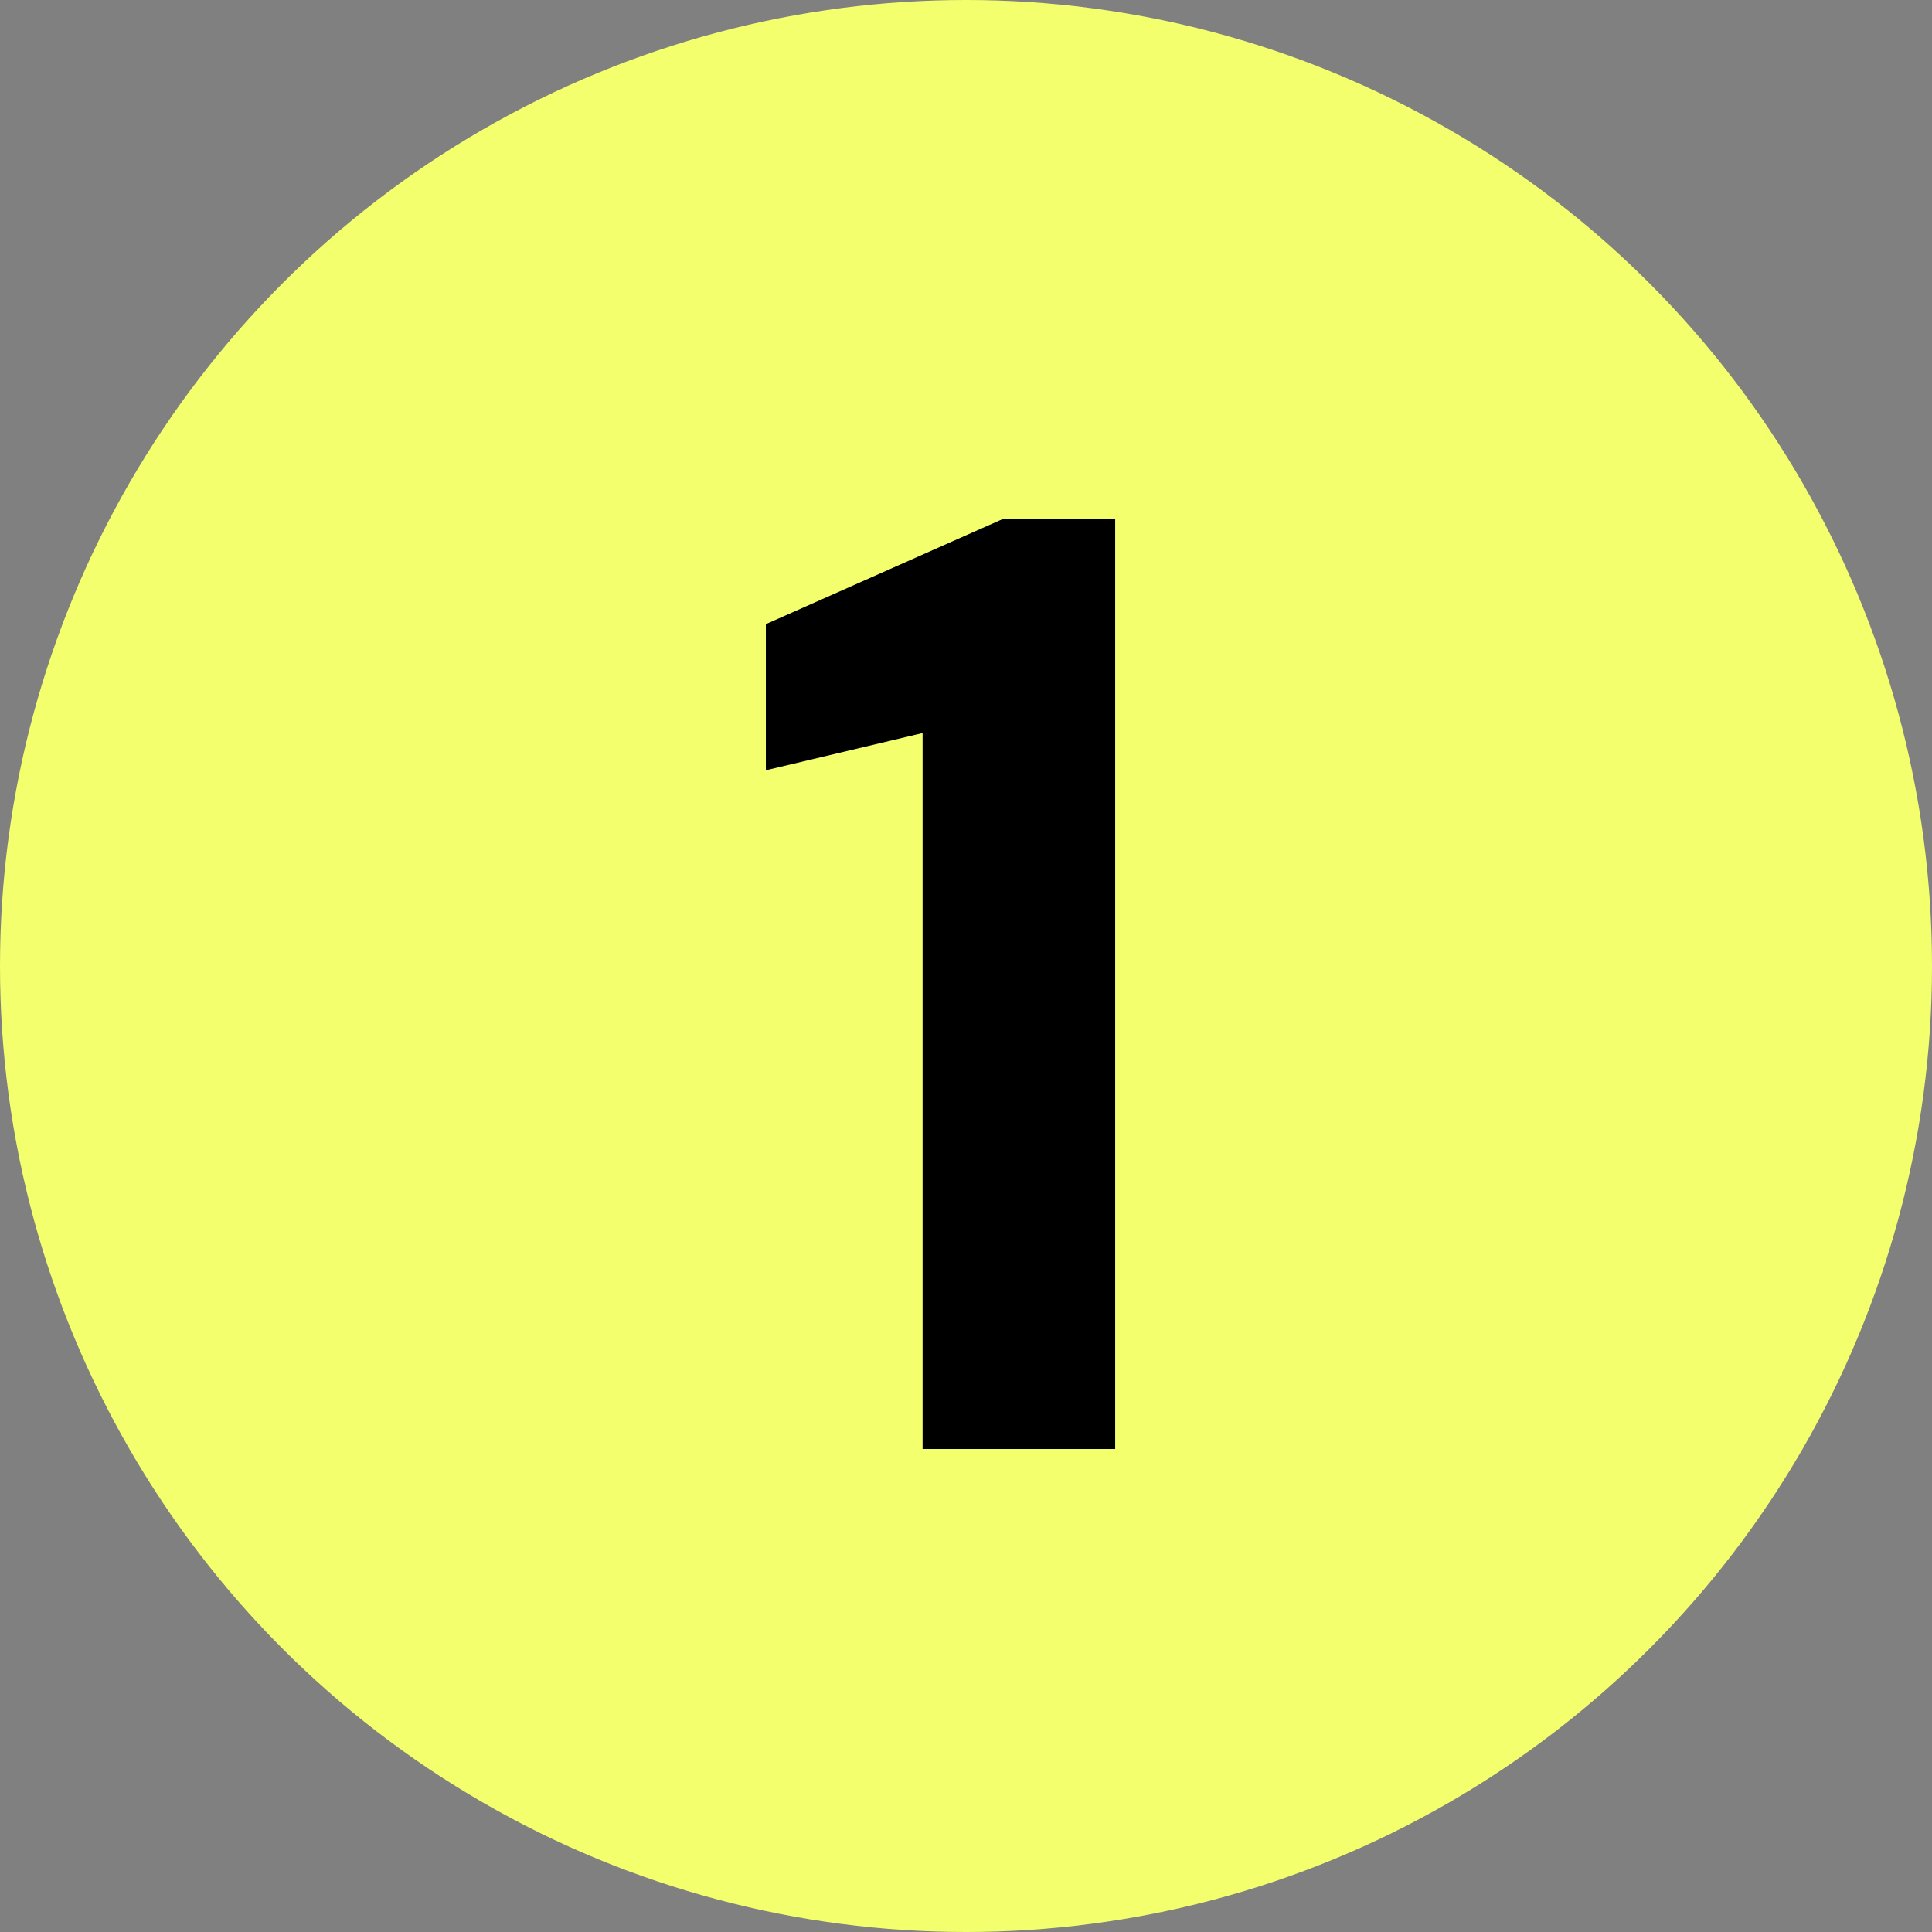
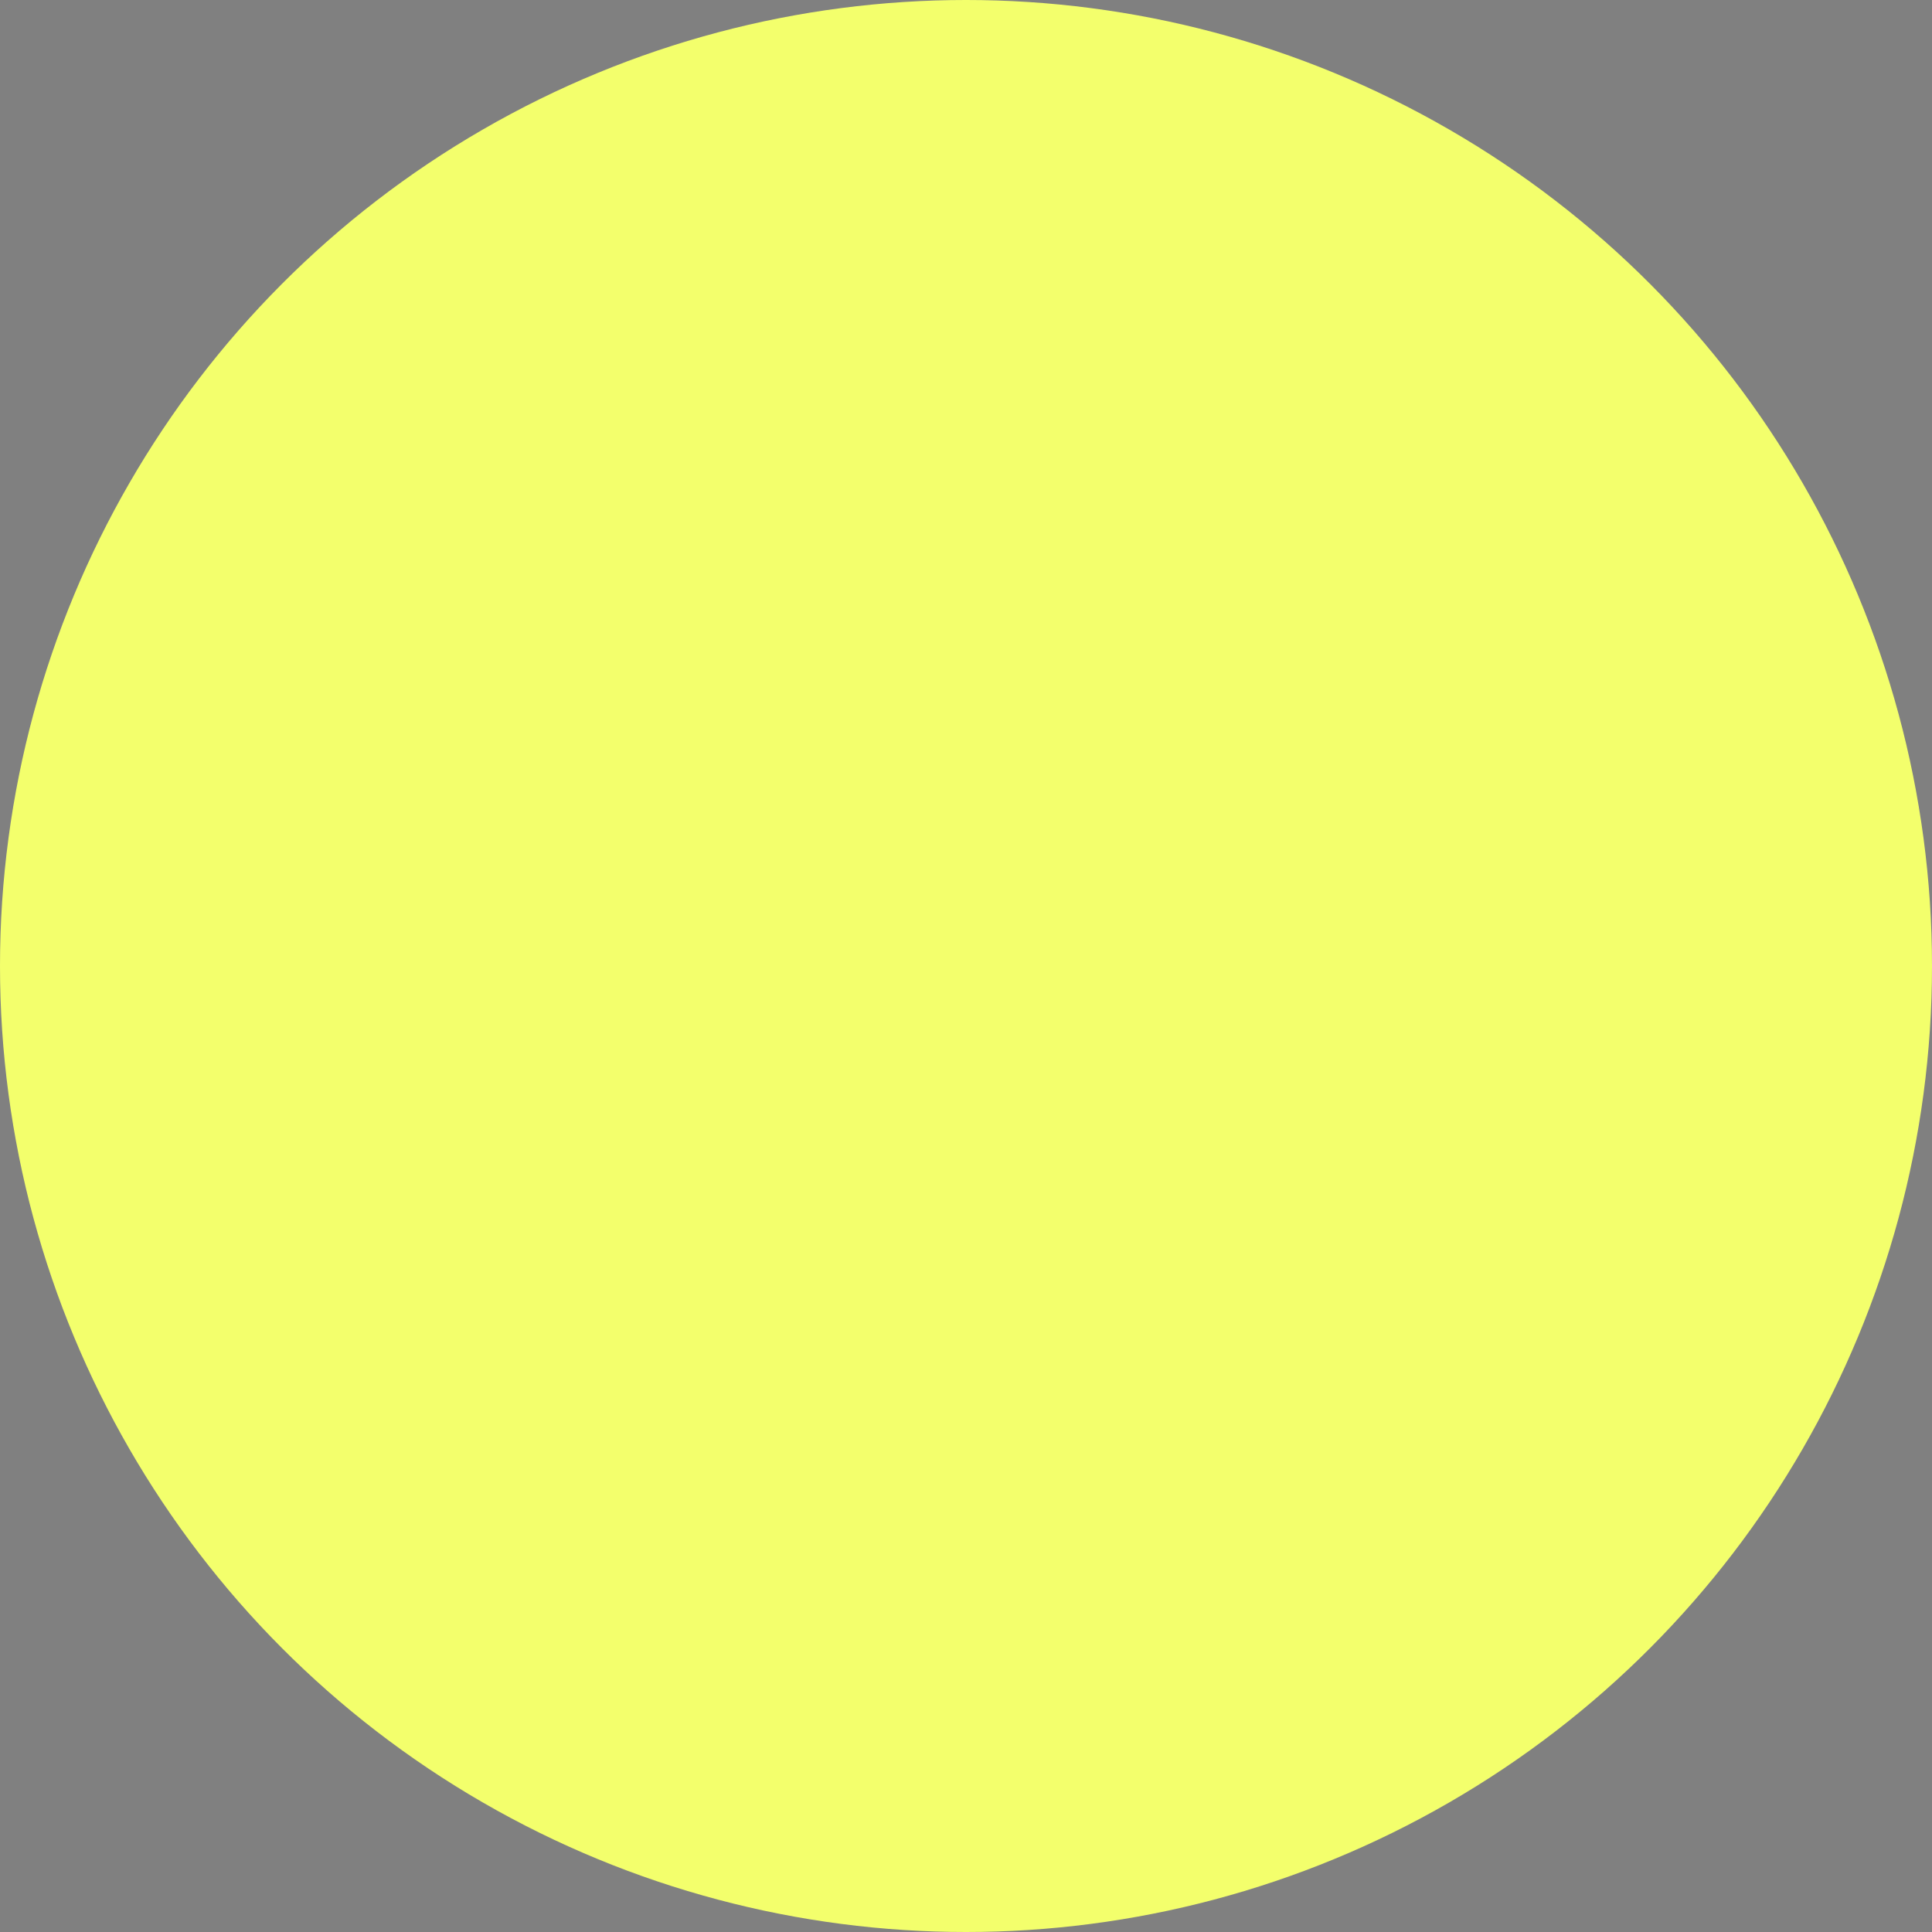
<svg xmlns="http://www.w3.org/2000/svg" width="32" height="32" viewBox="0 0 32 32" fill="none">
  <rect x="0" y="0" width="32" height="32" fill="#808080" stroke="none" />
  <circle cx="16" cy="16" r="16" fill="#F3FF6C" />
-   <path d="M15.281 24V12.142L12.685 12.758V10.338L16.601 8.6H18.471V24H15.281Z" fill="black" />
</svg>